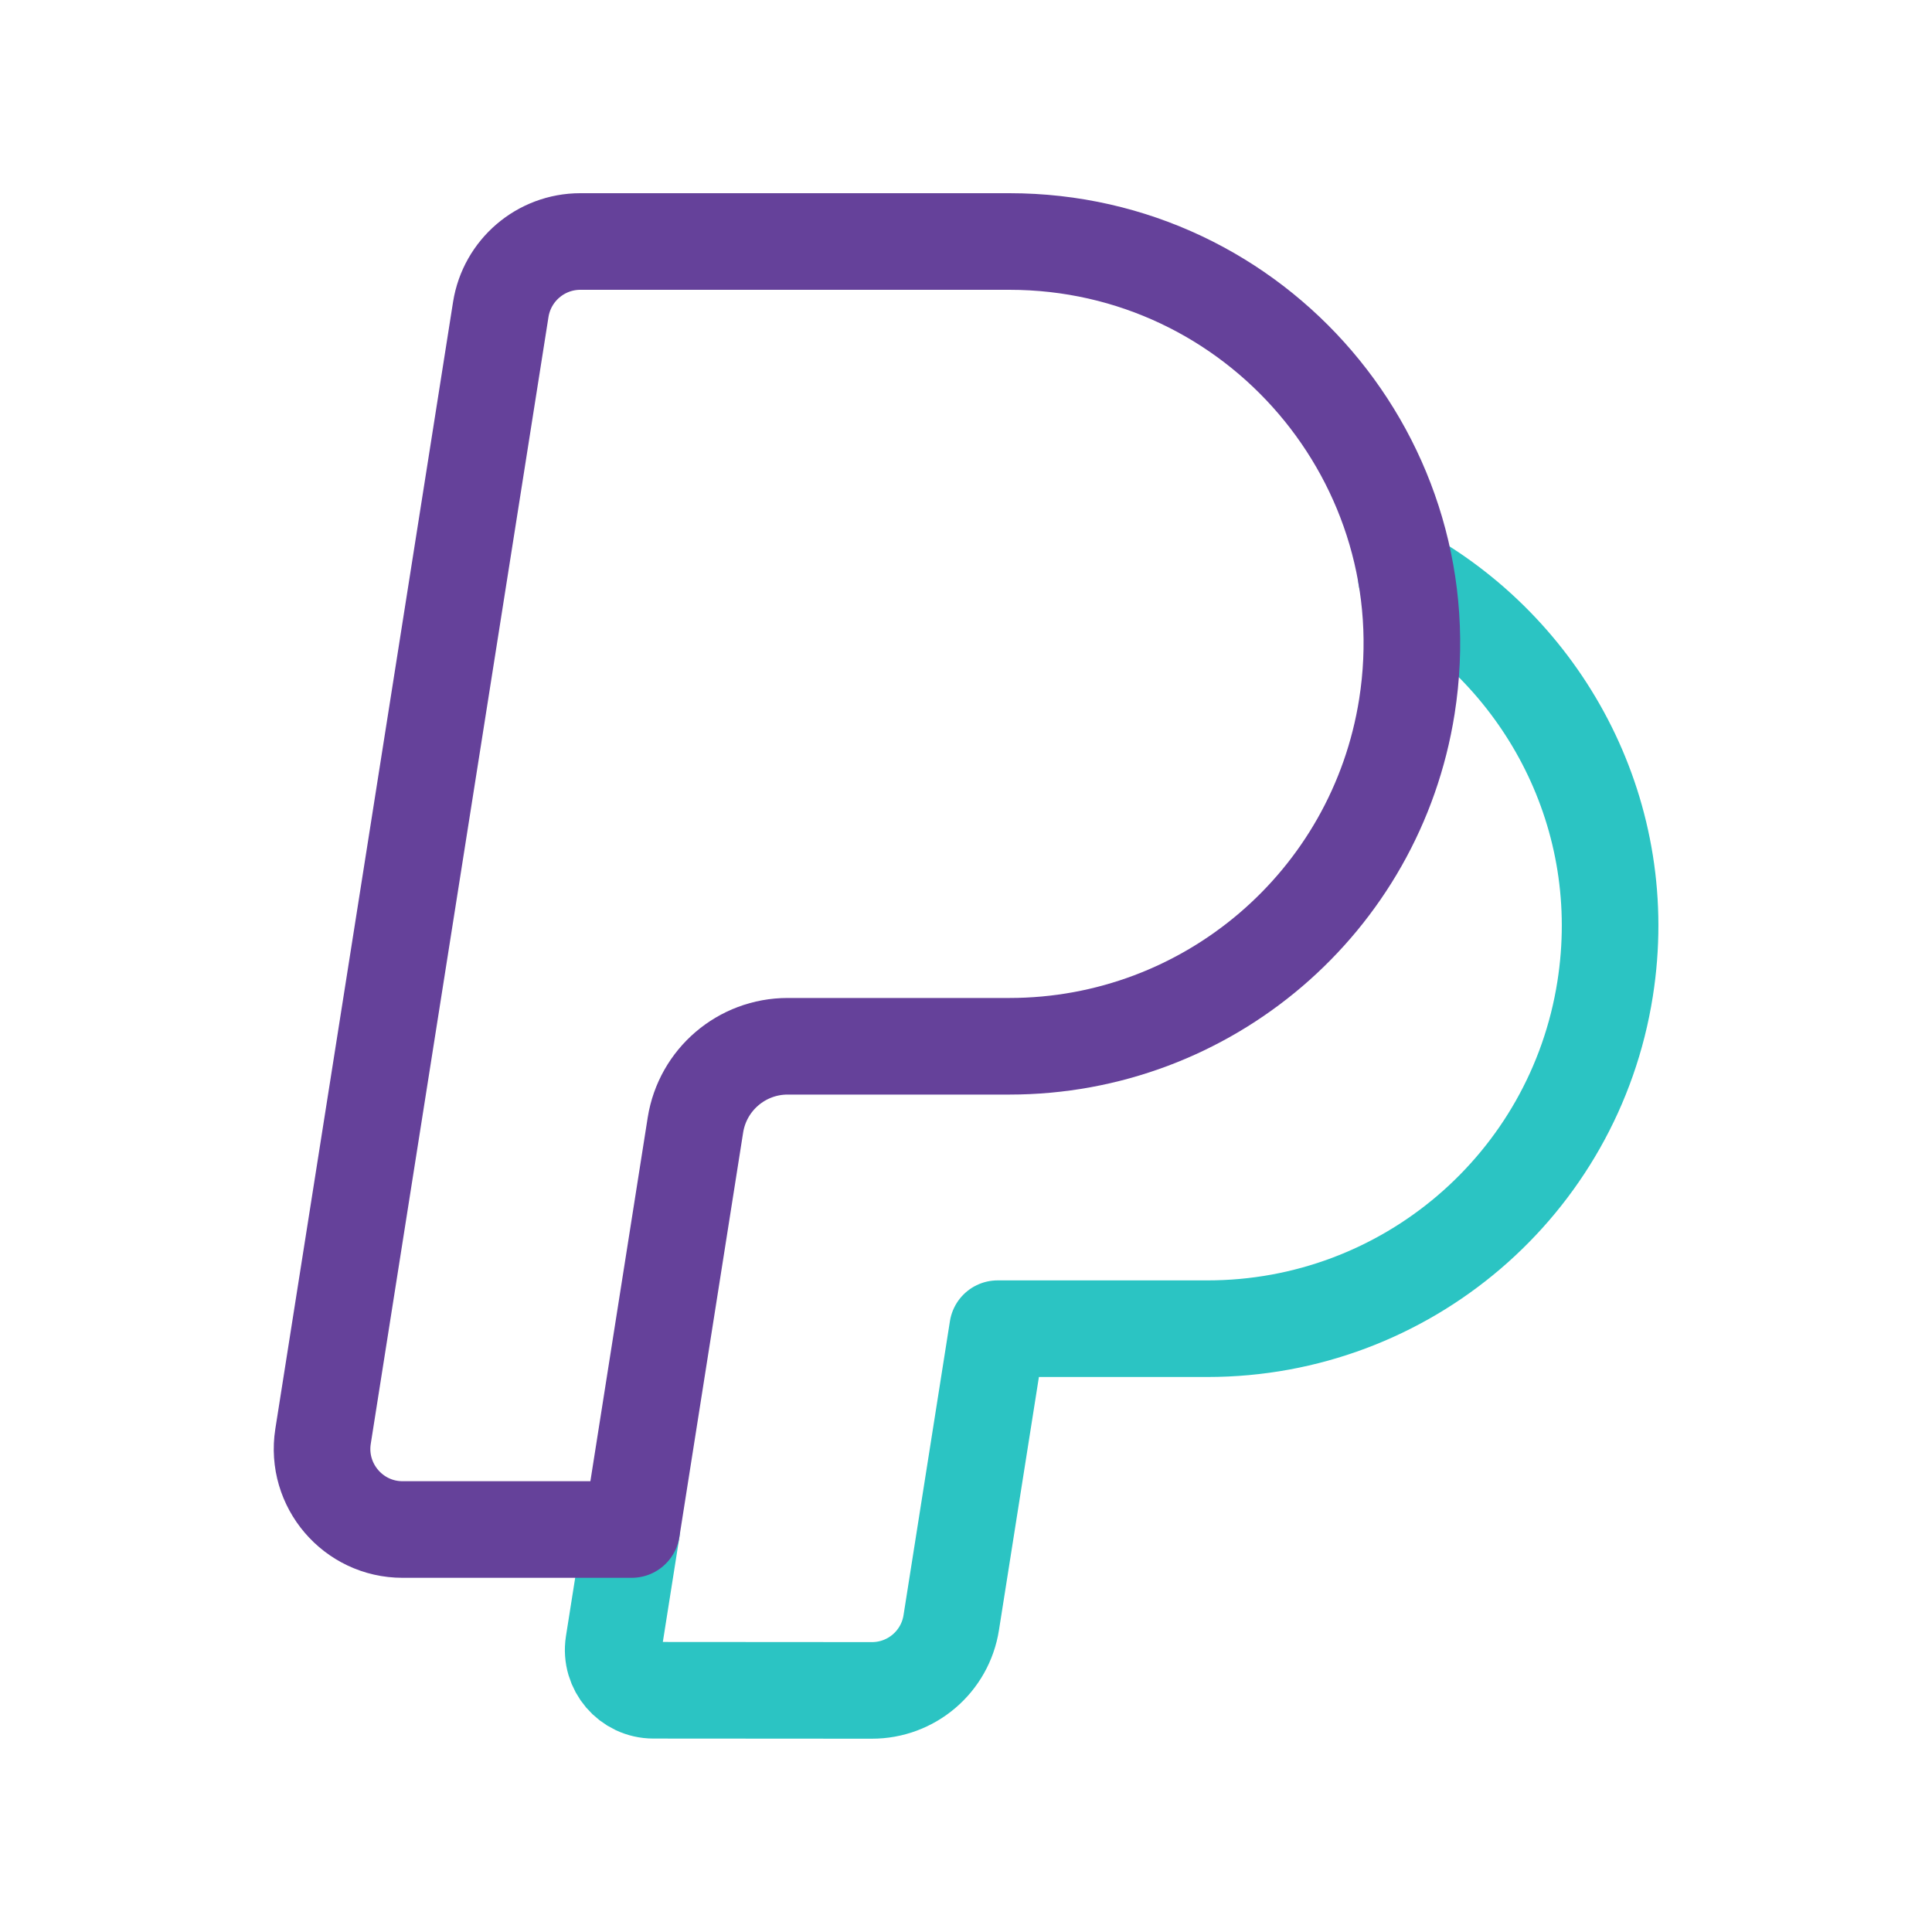
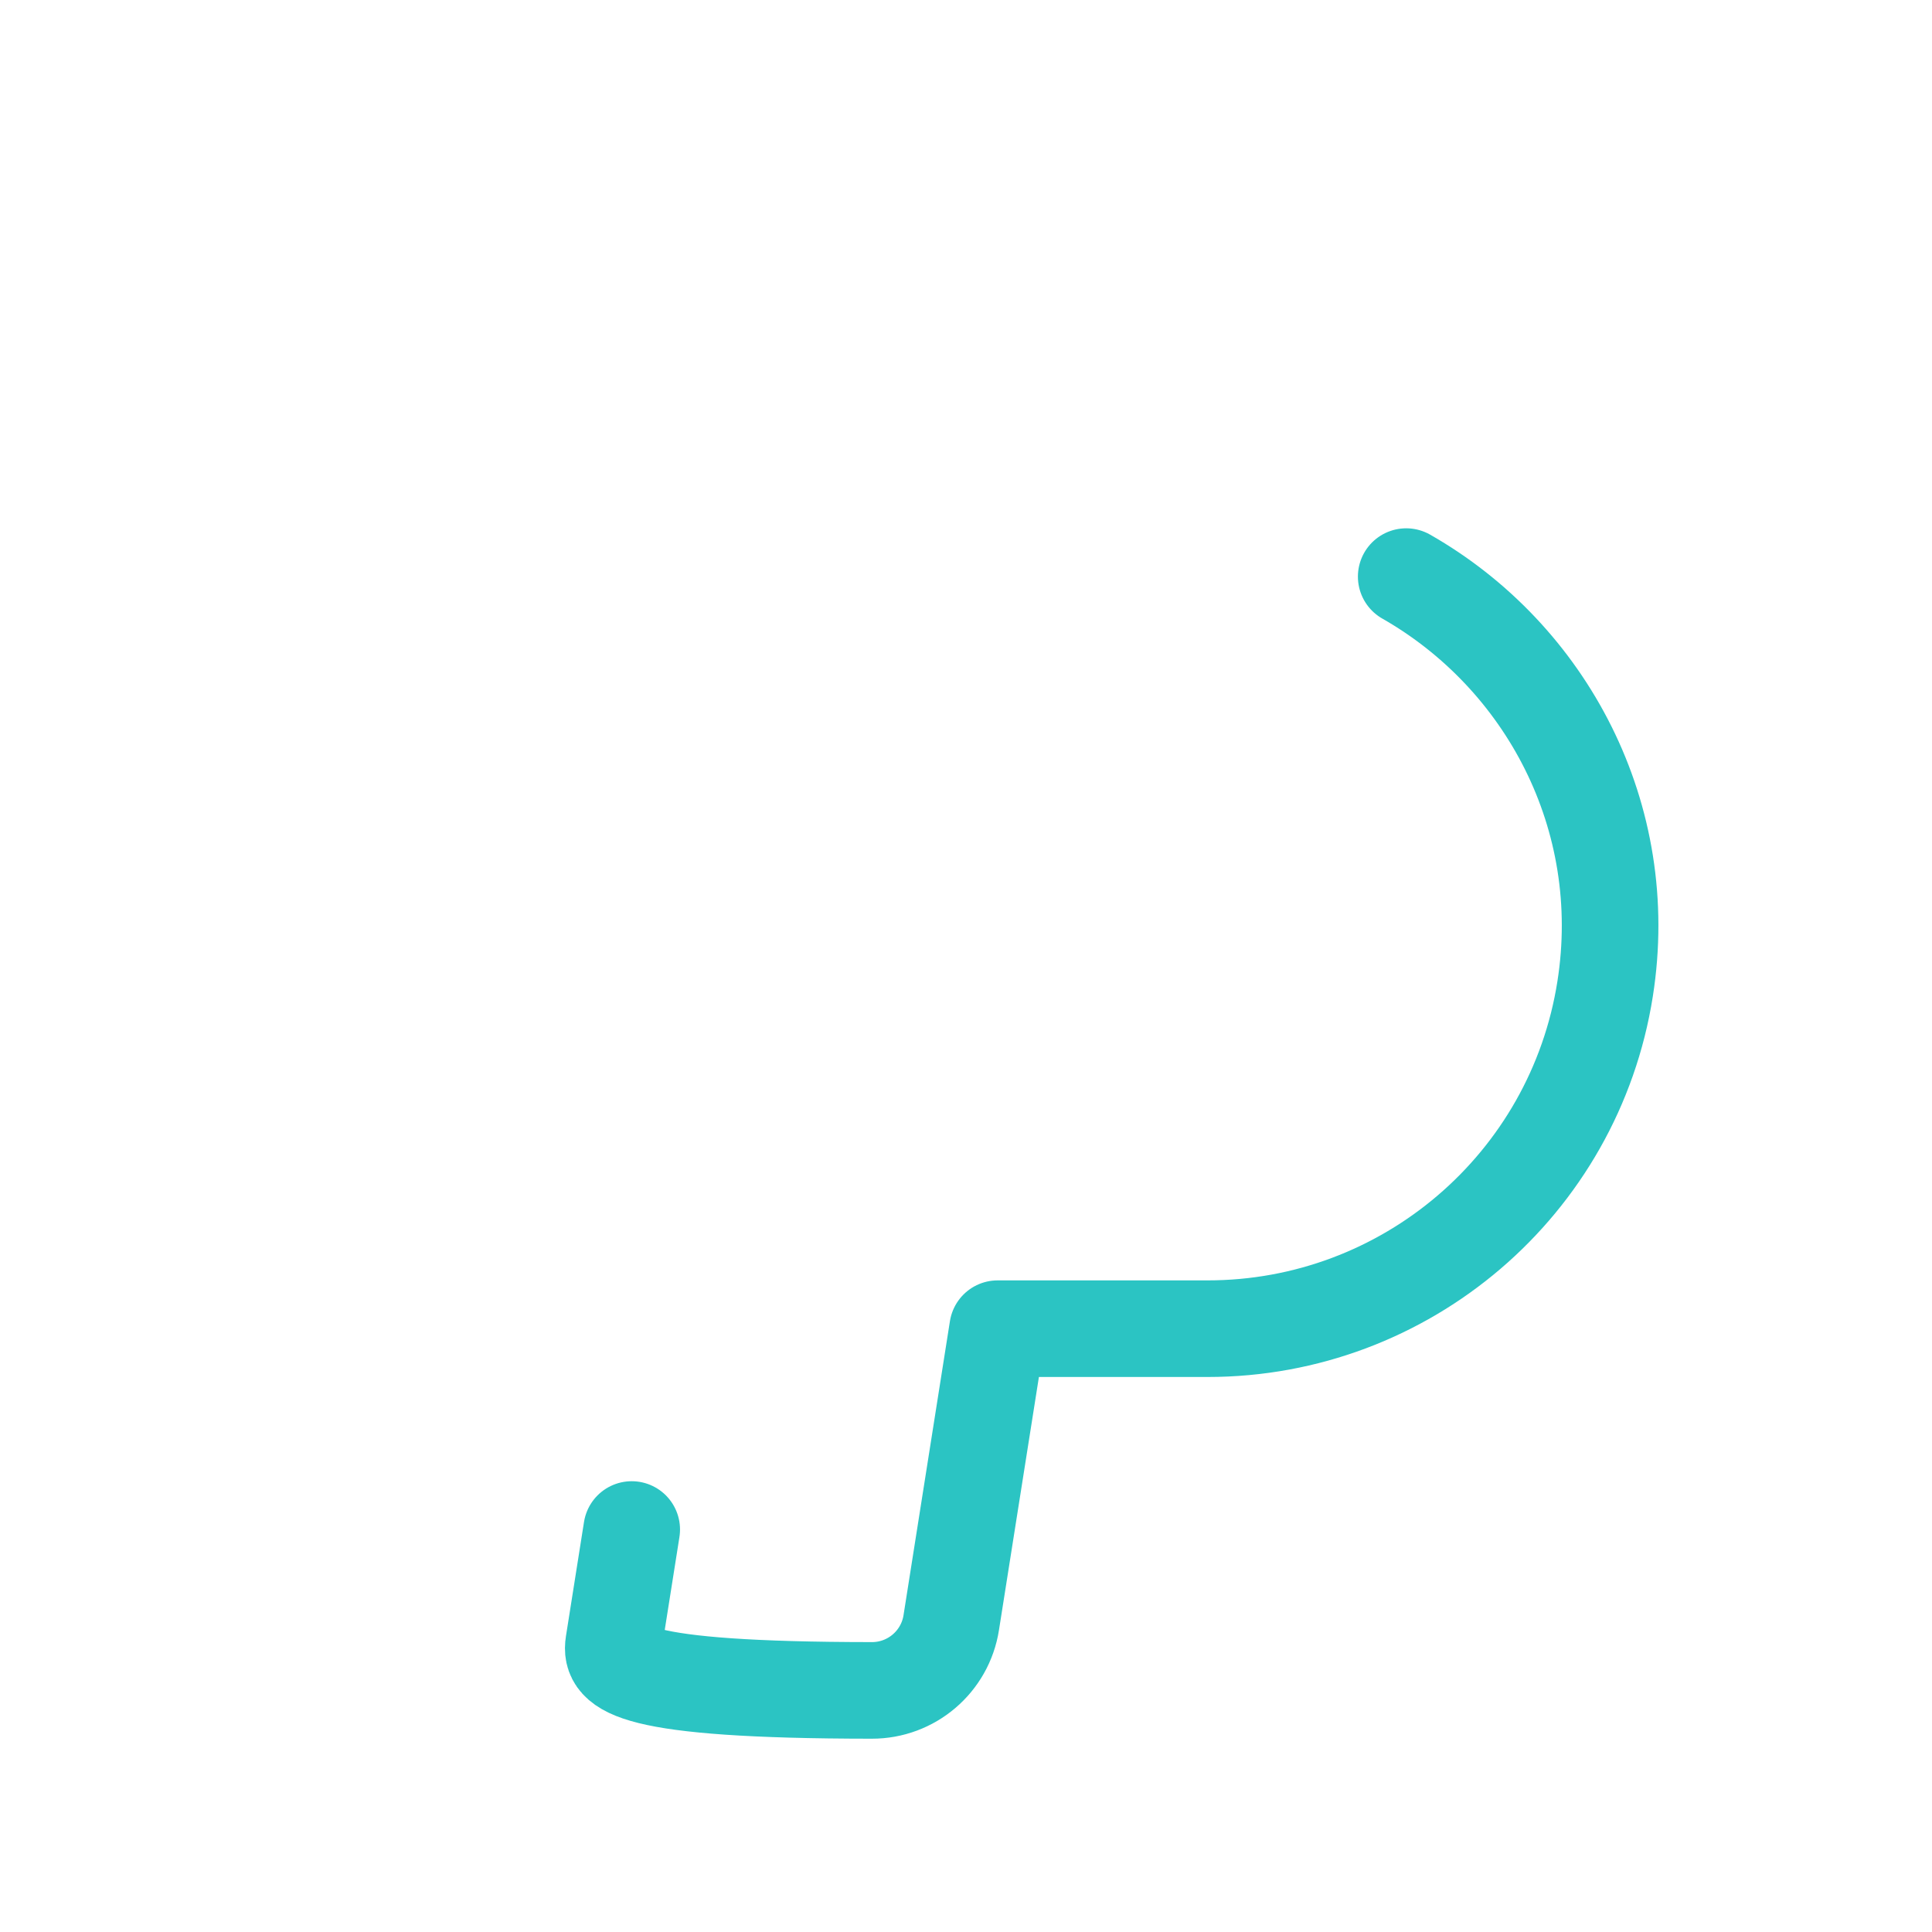
<svg xmlns="http://www.w3.org/2000/svg" width="40" height="40" viewBox="0 0 40 40" fill="none">
-   <path d="M29.114 11.938C32.009 13.588 33.795 16.907 33.232 20.475C32.594 24.525 29.102 27.509 25.002 27.509H25.037H20.655L19.695 33.592C19.569 34.404 18.869 35 18.049 34.998L13.529 34.995C13.017 34.995 12.627 34.537 12.705 34.032L13.079 31.667" stroke="#2BC4C3" stroke-width="2" stroke-linecap="round" stroke-linejoin="round" />
-   <path fill-rule="evenodd" clip-rule="evenodd" d="M16.307 21.662H20.898C24.998 21.662 28.488 18.678 29.128 14.628V14.628C29.925 9.573 26.018 5 20.898 5H12.015C11.195 5 10.497 5.597 10.368 6.407L6.688 29.74C6.53 30.752 7.312 31.667 8.335 31.667H13.078L14.398 23.293C14.547 22.353 15.357 21.662 16.307 21.662Z" stroke="#65419A" stroke-width="2" stroke-linecap="round" stroke-linejoin="round" />
+   <path d="M29.114 11.938C32.009 13.588 33.795 16.907 33.232 20.475C32.594 24.525 29.102 27.509 25.002 27.509H25.037H20.655L19.695 33.592C19.569 34.404 18.869 35 18.049 34.998C13.017 34.995 12.627 34.537 12.705 34.032L13.079 31.667" stroke="#2BC4C3" stroke-width="2" stroke-linecap="round" stroke-linejoin="round" />
</svg>